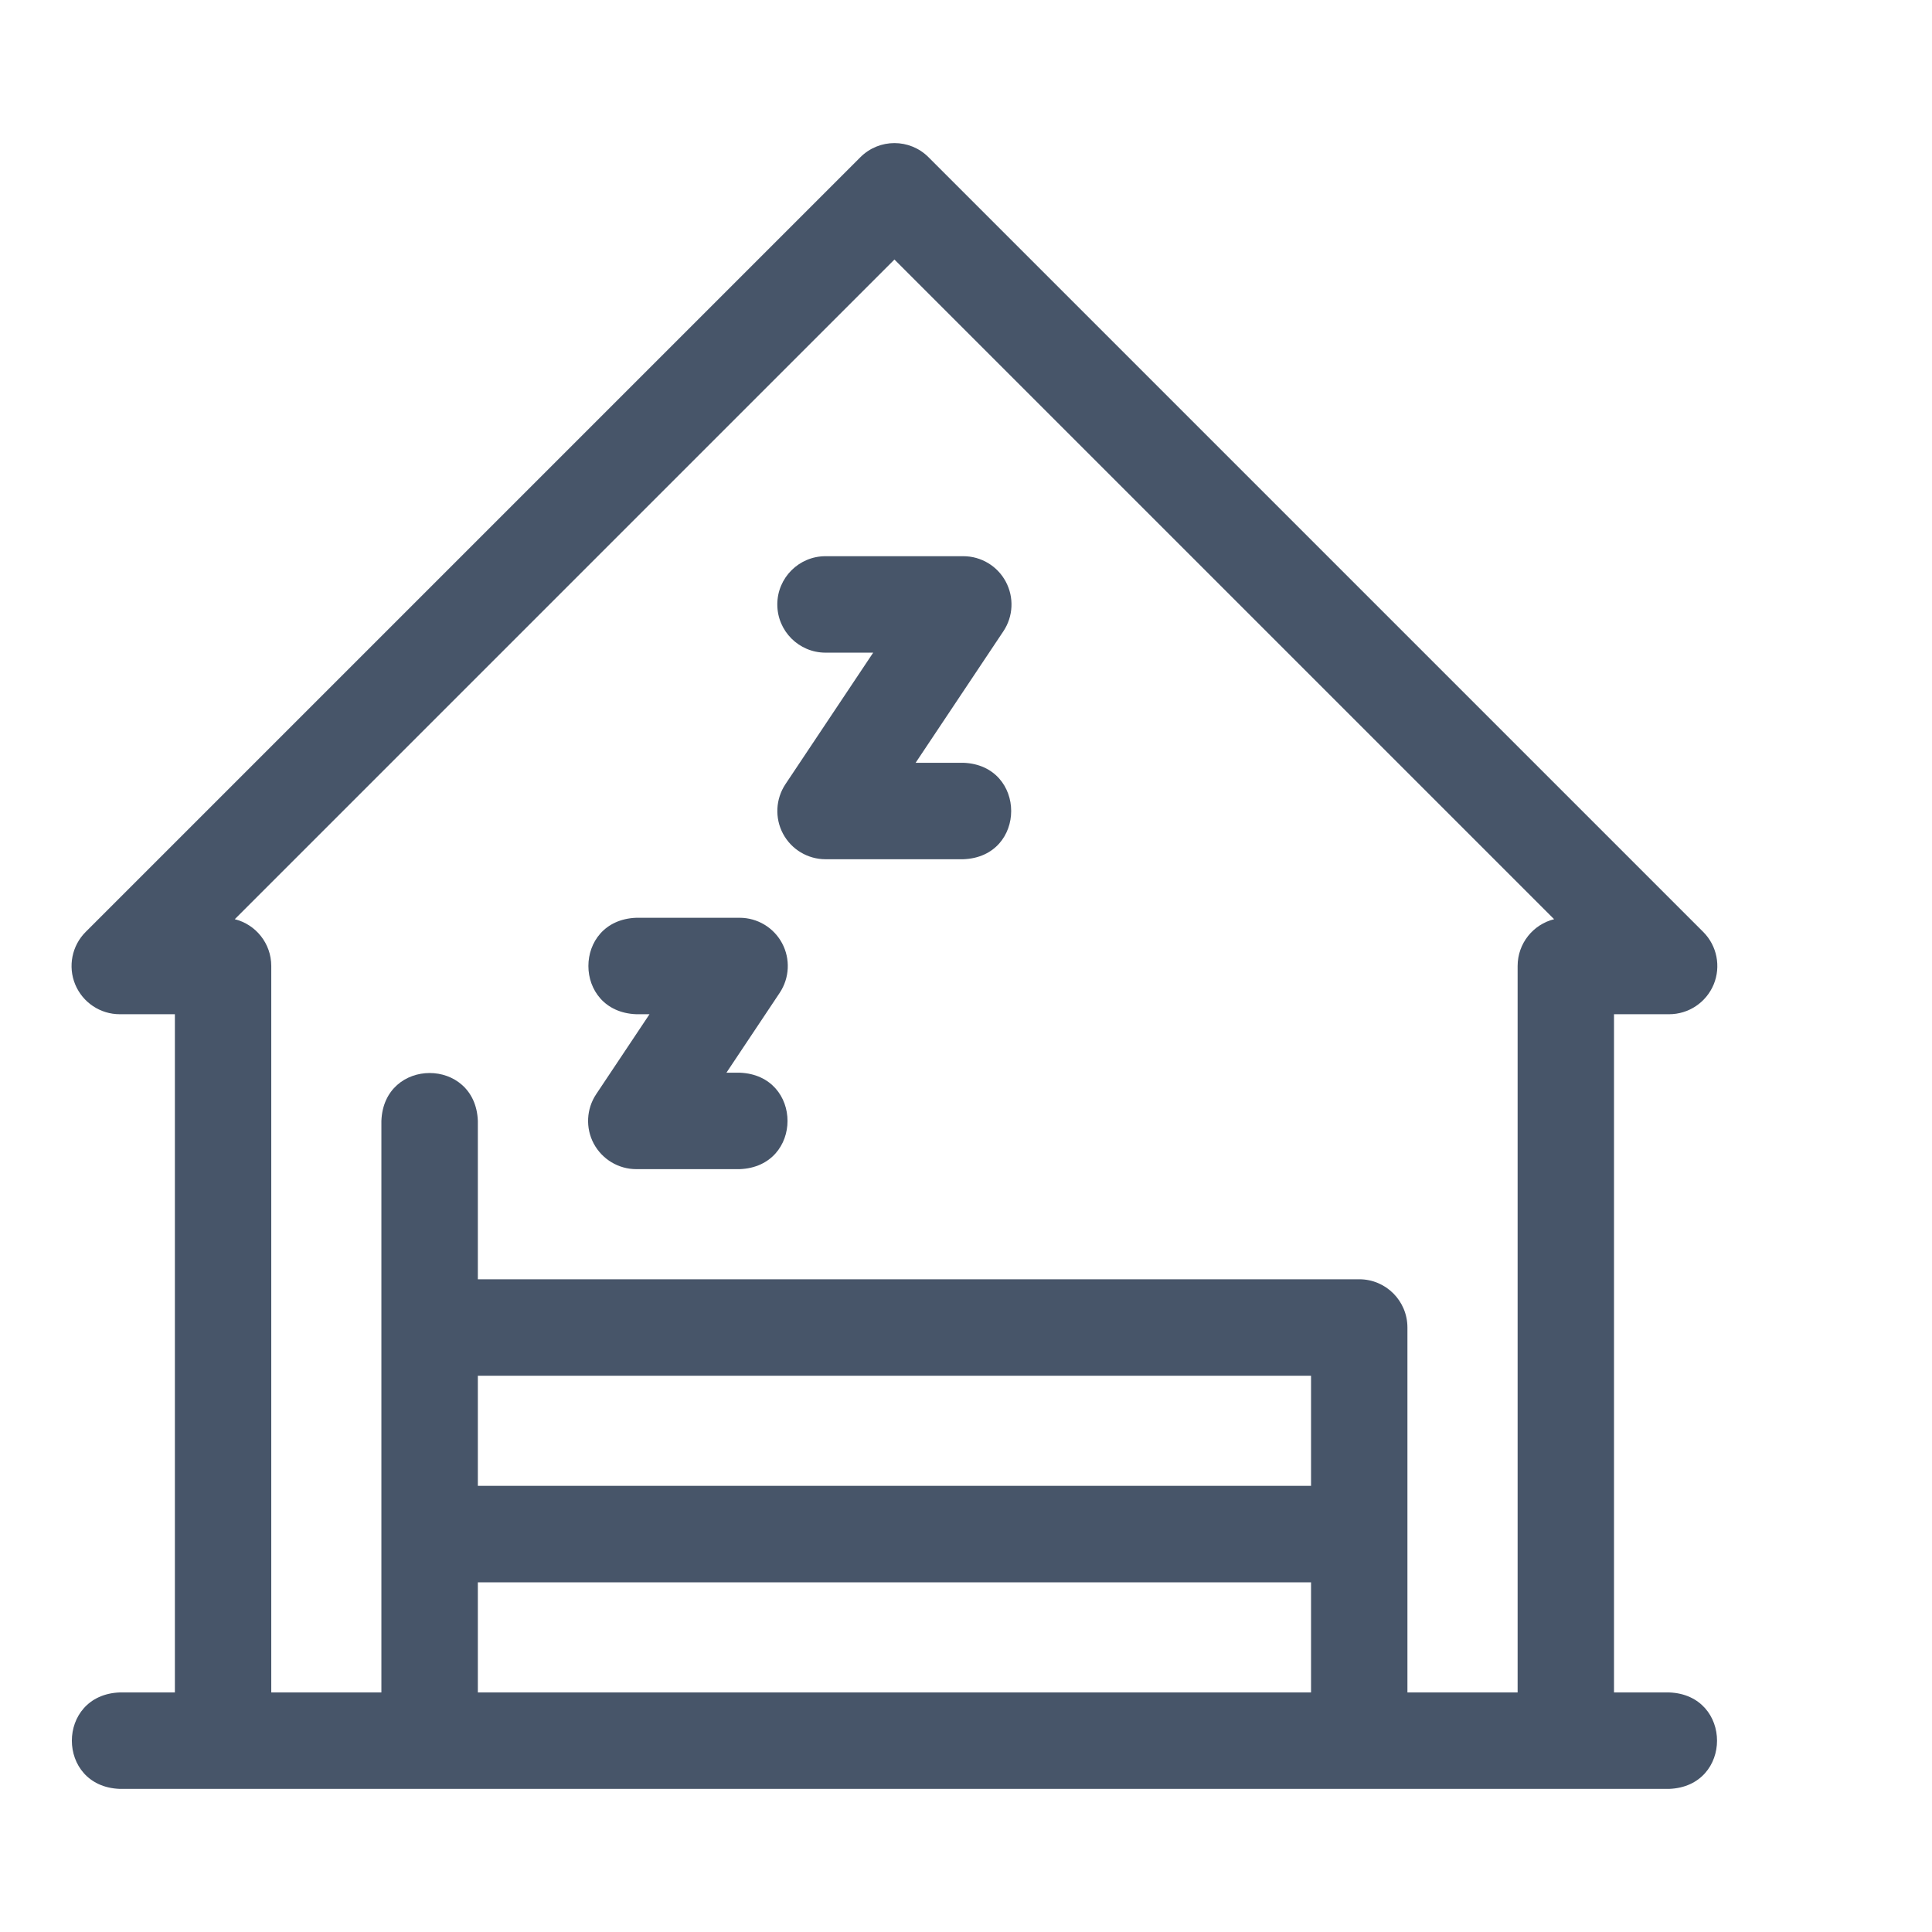
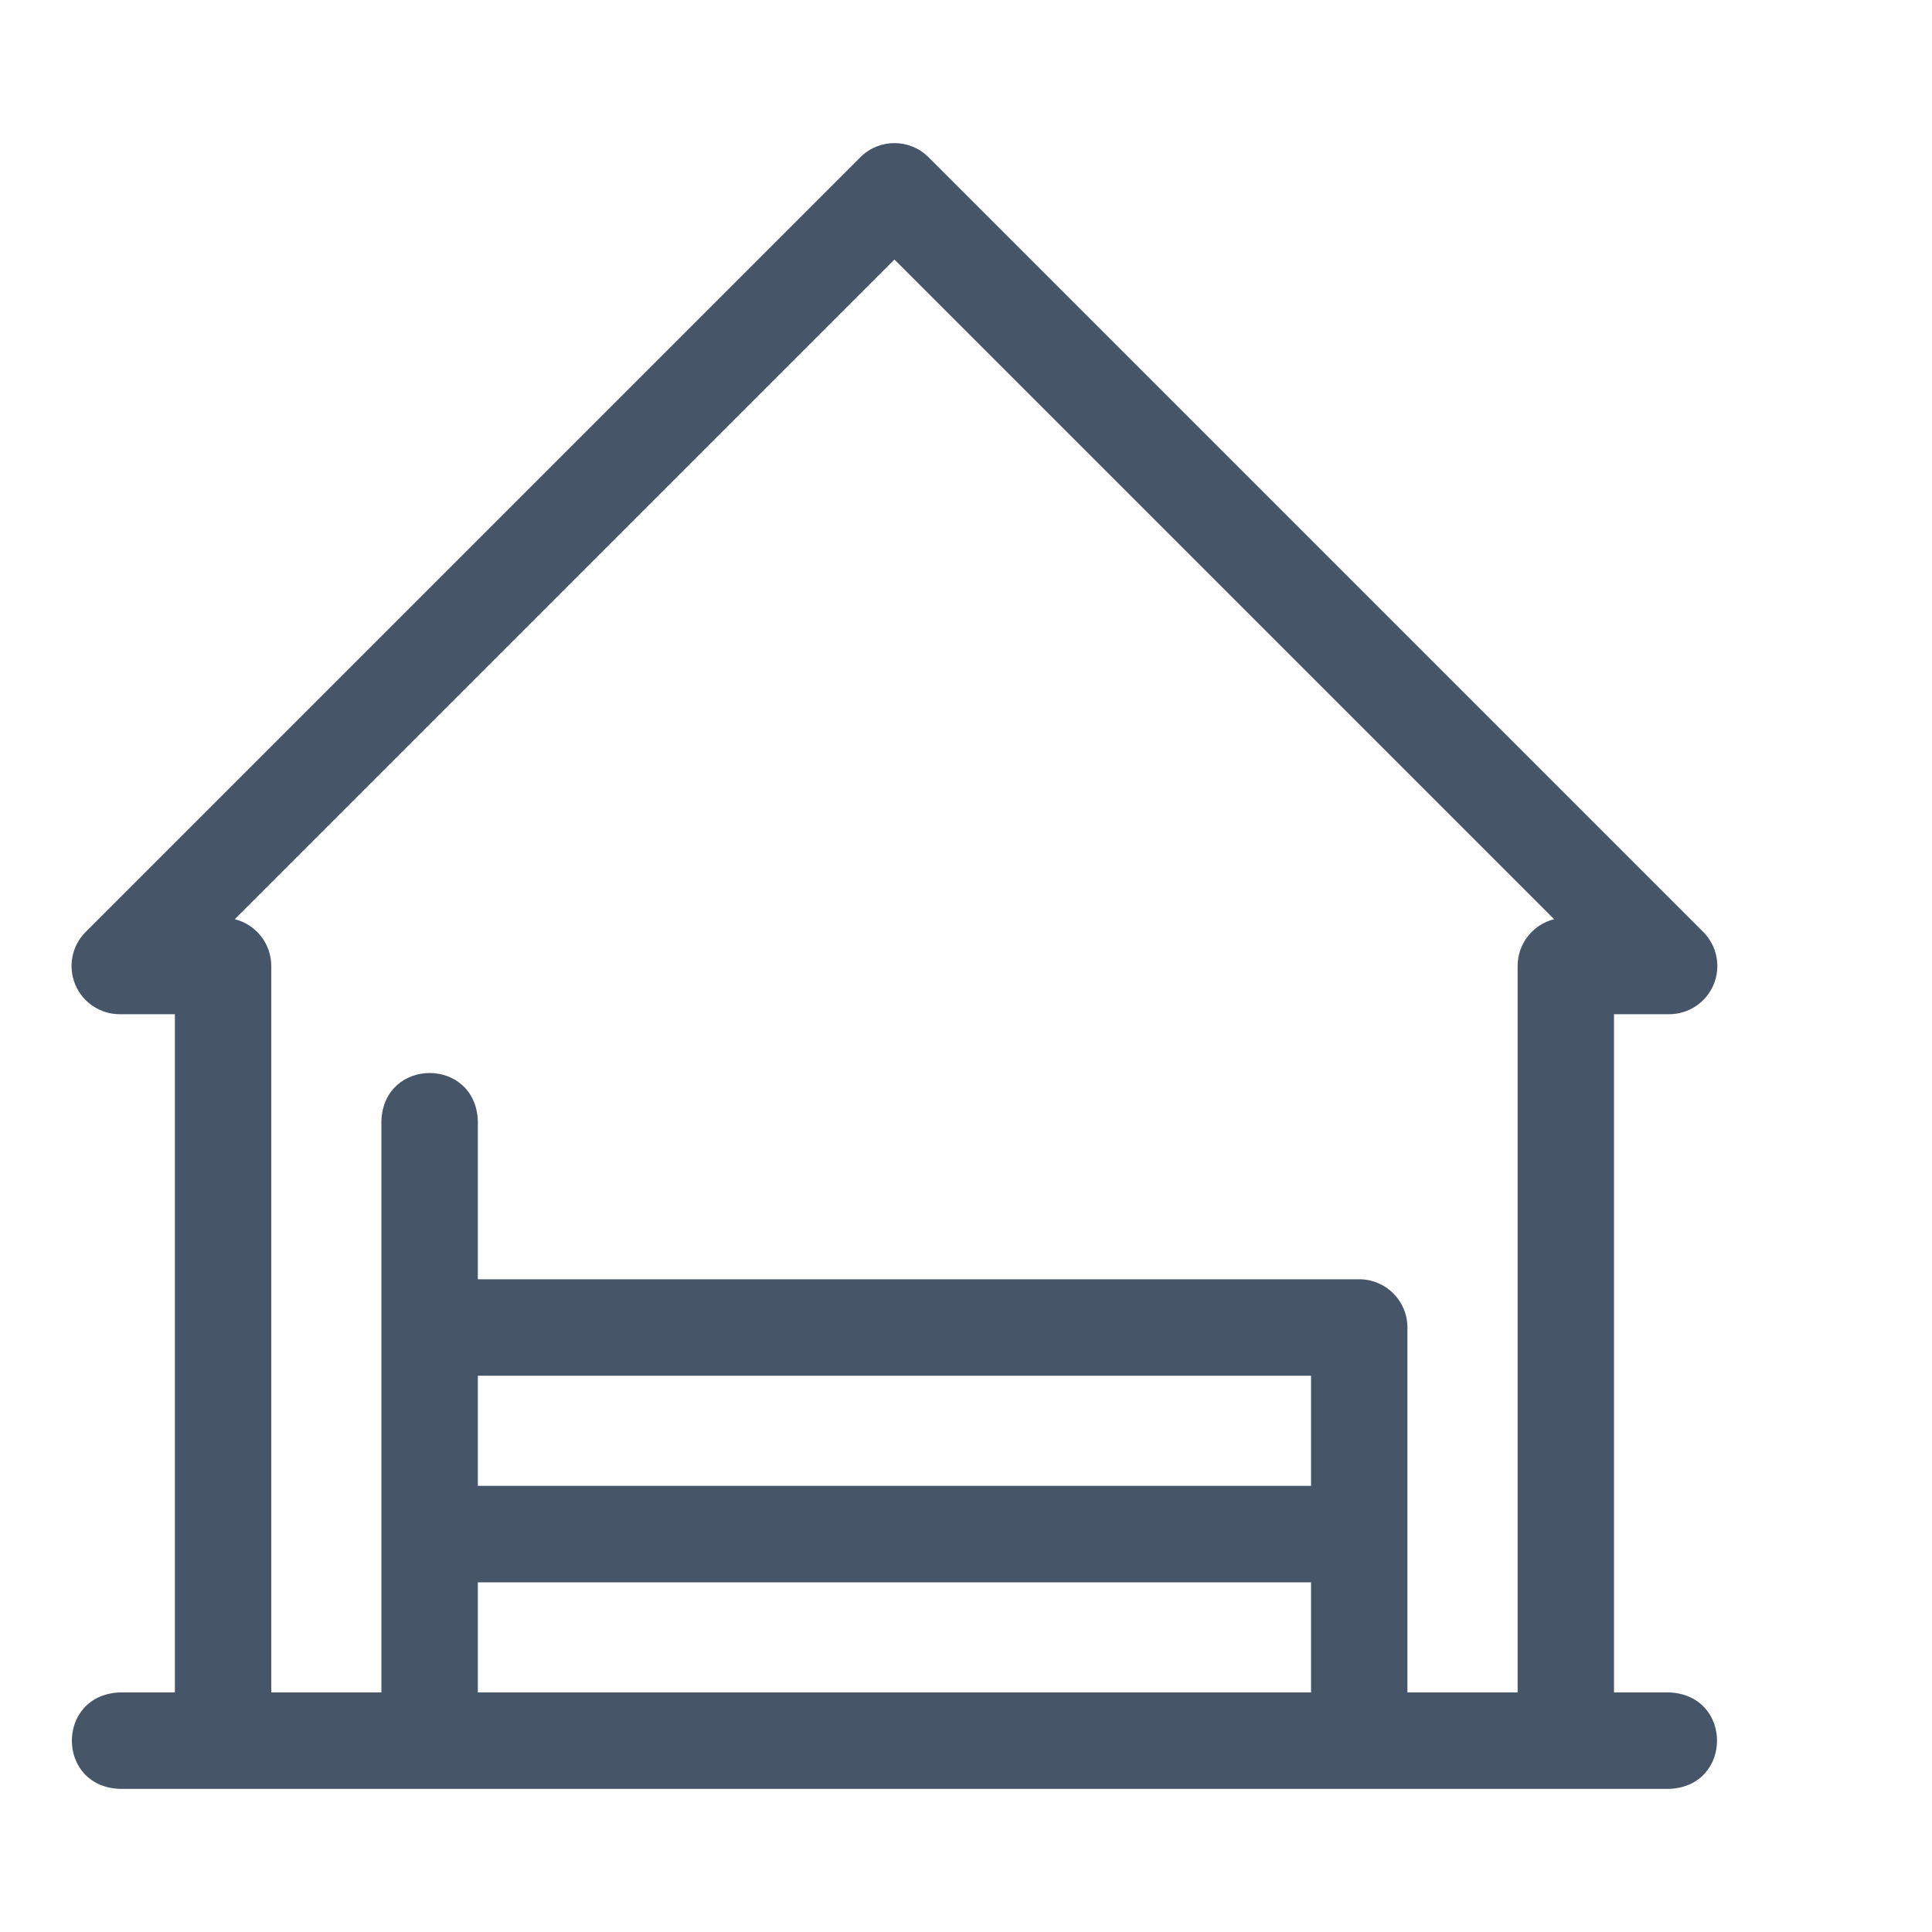
<svg xmlns="http://www.w3.org/2000/svg" width="27" height="27" viewBox="0 0 27 27" fill="none">
-   <path d="M10.336 14.991H10.152L10.897 13.874C11.034 13.667 11.047 13.401 10.93 13.182C10.813 12.963 10.585 12.826 10.336 12.826H8.893C7.999 12.859 8 14.141 8.893 14.174H9.077L8.332 15.291C8.194 15.498 8.181 15.764 8.298 15.983C8.416 16.202 8.644 16.339 8.893 16.339H10.336C11.229 16.306 11.229 15.024 10.336 14.991Z" fill="#475569" />
-   <path d="M10.863 8.447C10.863 8.819 11.165 9.121 11.537 9.121H12.203L10.976 10.96C10.839 11.167 10.826 11.433 10.943 11.652C11.06 11.871 11.289 12.008 11.537 12.008H13.462C14.355 11.975 14.354 10.693 13.462 10.66H12.796L14.023 8.821C14.161 8.614 14.173 8.348 14.056 8.129C13.939 7.91 13.711 7.773 13.462 7.773H11.537C11.165 7.773 10.863 8.075 10.863 8.447Z" fill="#475569" />
  <path d="M23.326 23.652H22.556V14.174H23.326C23.599 14.174 23.844 14.01 23.949 13.758C24.053 13.506 23.995 13.216 23.803 13.024L12.976 2.197C12.713 1.934 12.287 1.934 12.024 2.197L1.197 13.024C1.005 13.216 0.947 13.506 1.051 13.758C1.156 14.01 1.401 14.174 1.674 14.174H2.444V23.652H1.674C0.781 23.686 0.781 24.967 1.674 25H23.326C24.219 24.967 24.219 23.685 23.326 23.652ZM18.322 23.652H6.678V22.113H18.322V23.652ZM18.322 20.765H6.678V19.226H18.322V20.765ZM21.209 13.5V23.652H19.669V18.552C19.669 18.18 19.368 17.878 18.996 17.878H6.678V15.665C6.645 14.772 5.363 14.773 5.33 15.665V23.652H3.791V13.5C3.791 13.184 3.574 12.919 3.281 12.846L12.5 3.627L21.719 12.846C21.426 12.919 21.209 13.184 21.209 13.5Z" fill="#475569" />
</svg>